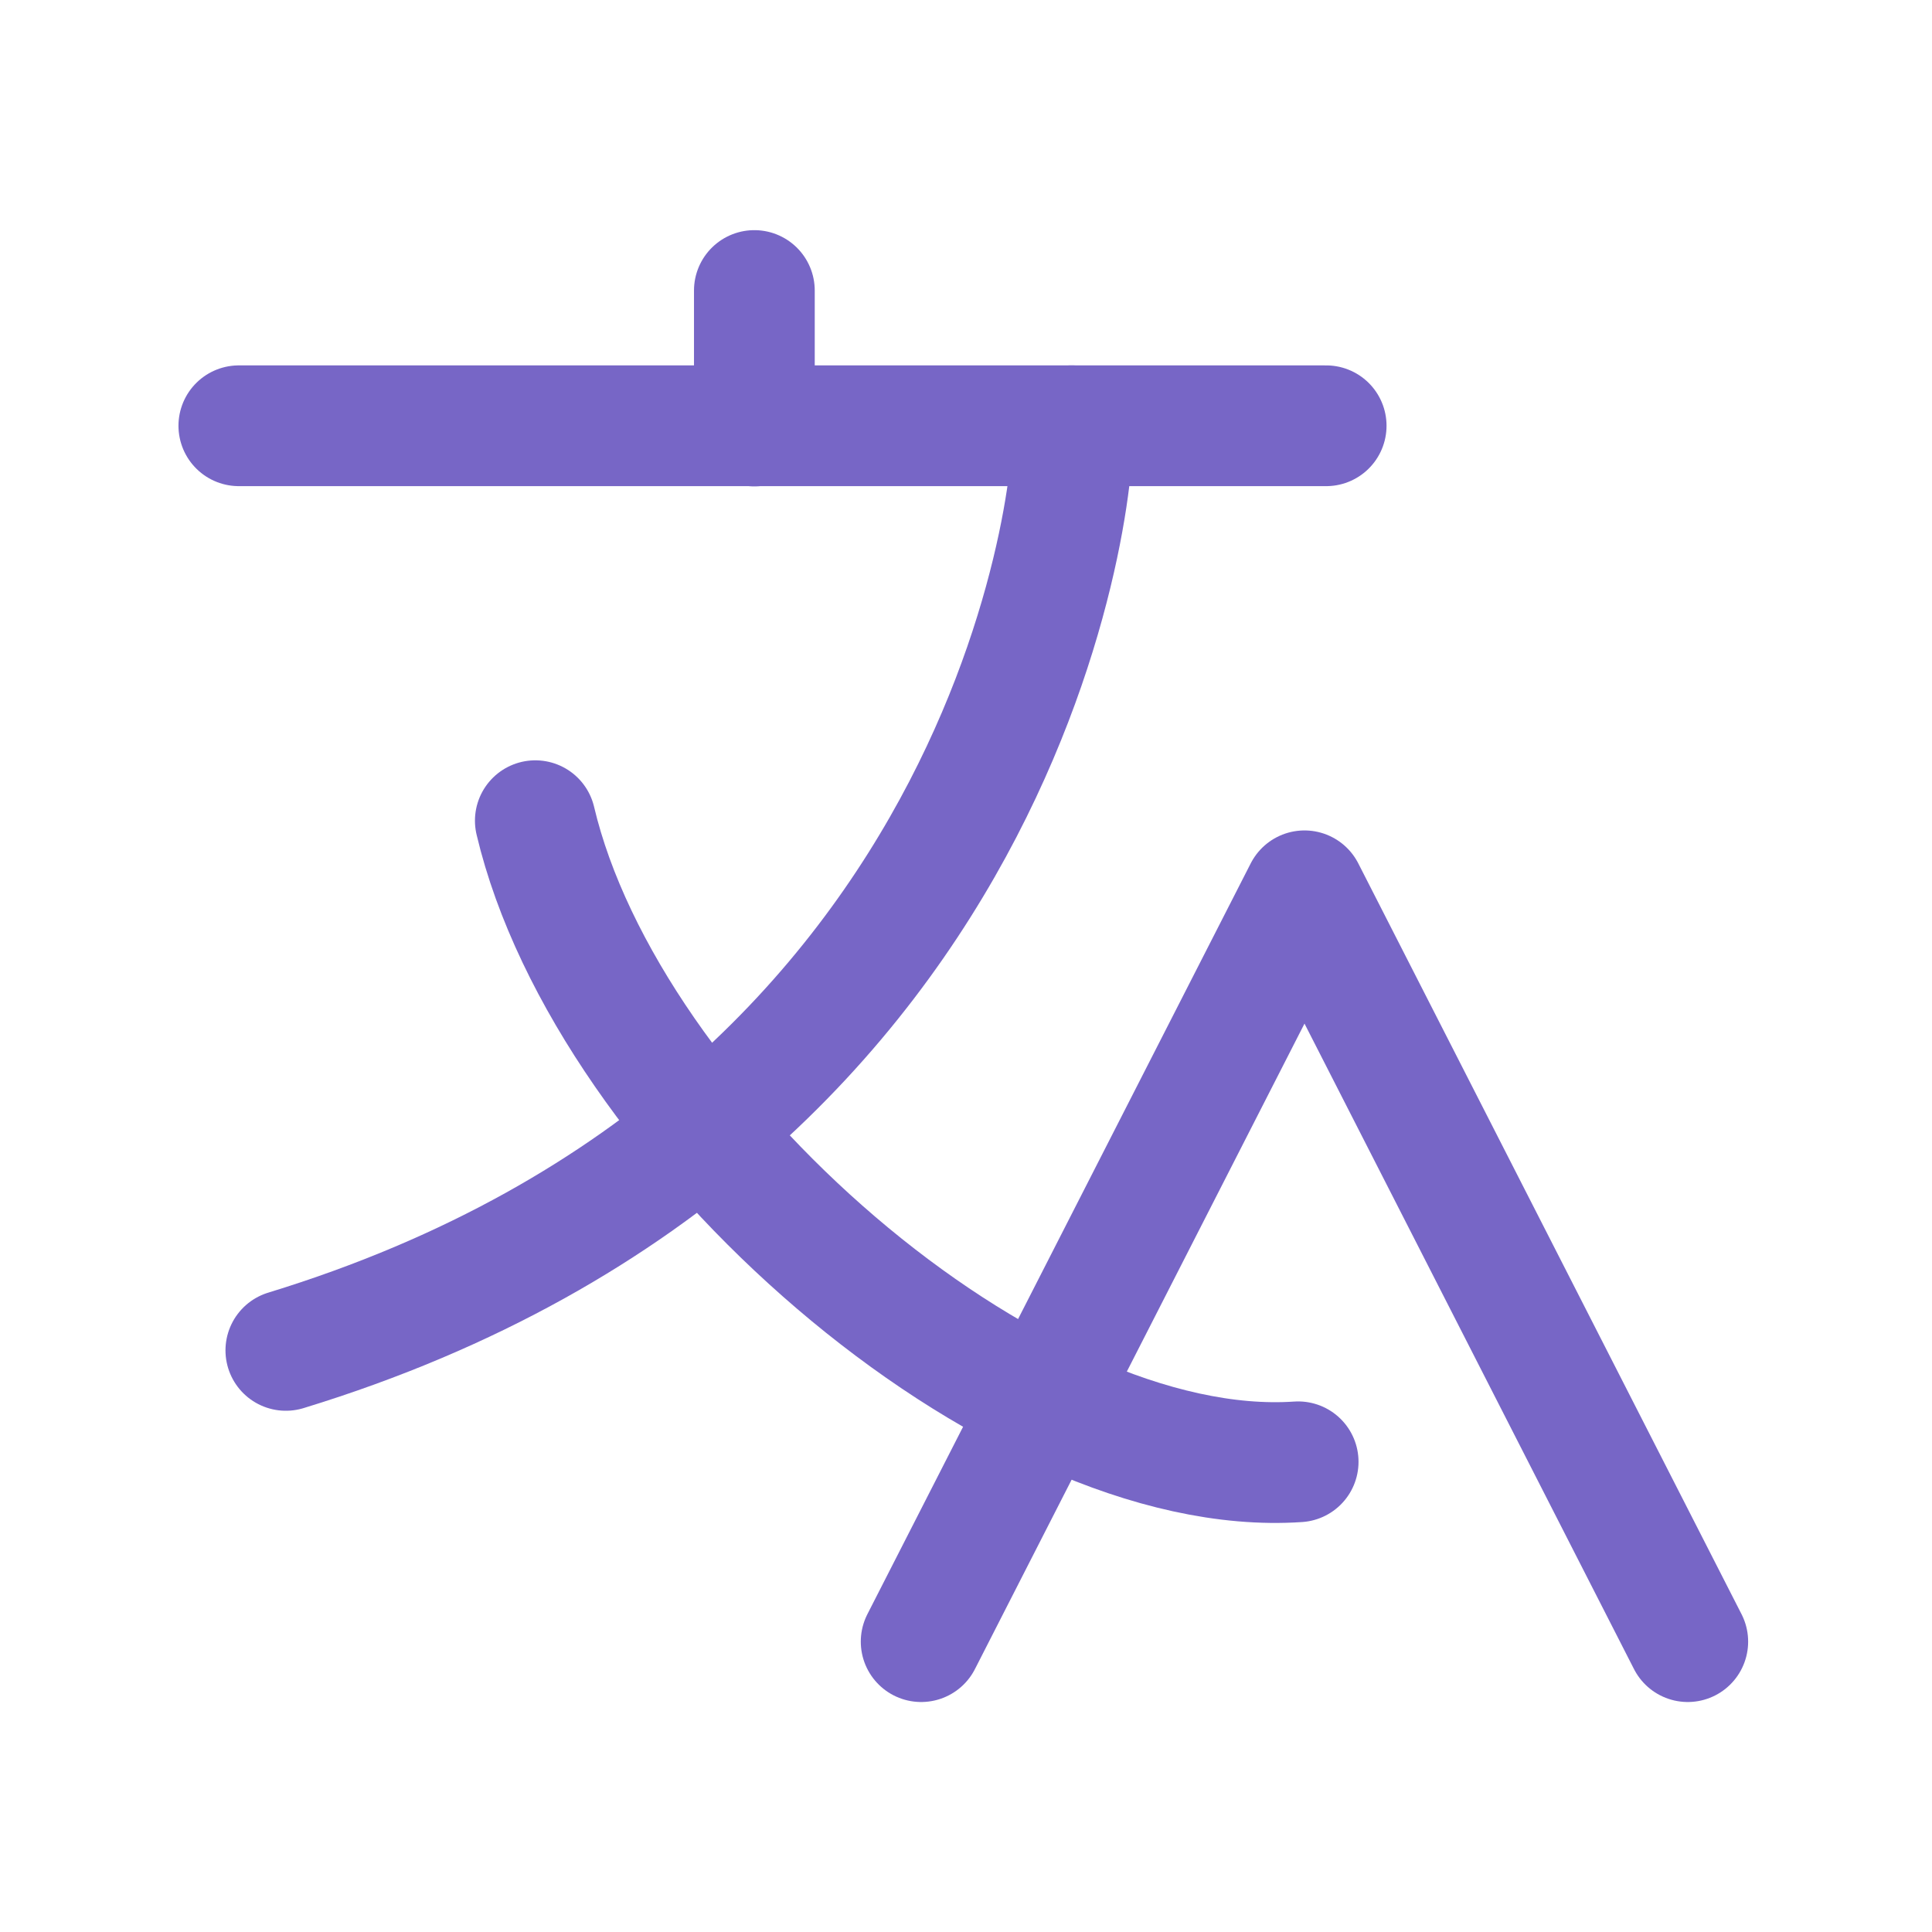
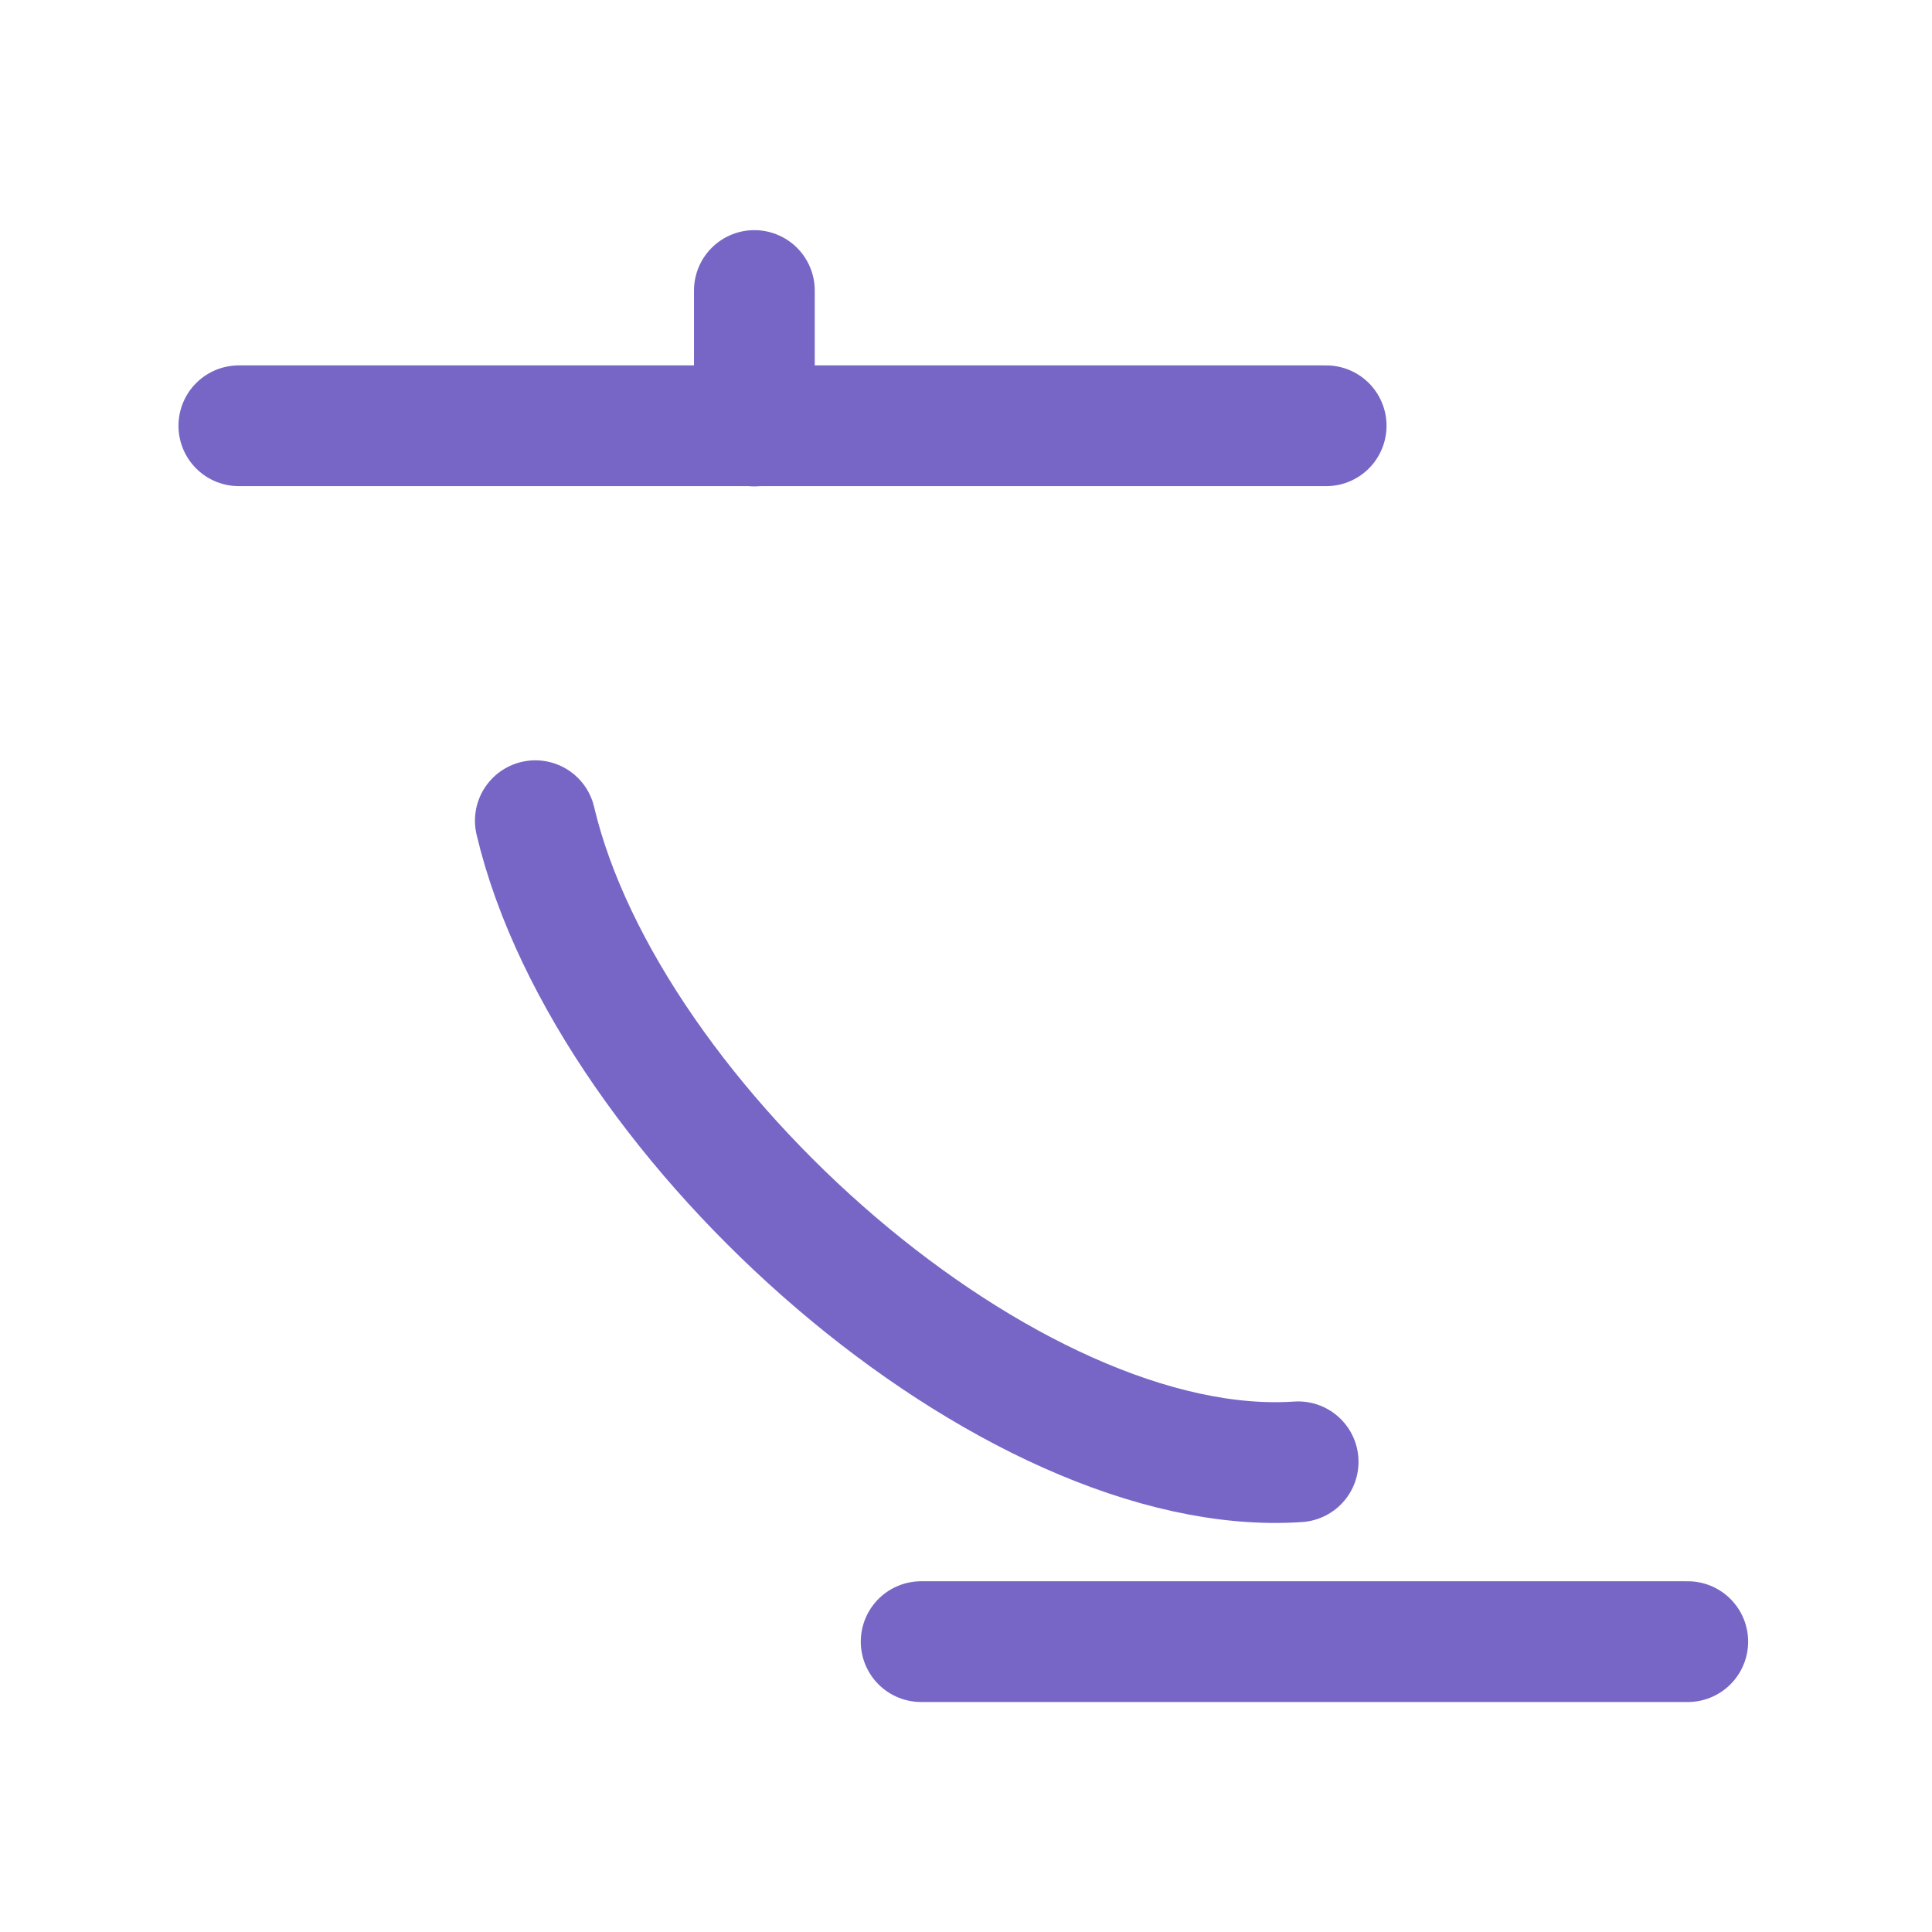
<svg xmlns="http://www.w3.org/2000/svg" width="24" height="24" viewBox="0 0 24 24" fill="none">
  <g clip-path="url(#clip0_6065_2040)">
    <path d="M16.126 18.159C12.565 18.402 7.545 13.981 6.65 10.195" stroke="#7766C6" stroke-width="1.5" stroke-linecap="round" stroke-linejoin="round" />
    <path d="M2.967 5.289H16.474" stroke="#7766C6" stroke-width="1.5" stroke-linecap="round" stroke-linejoin="round" />
    <path d="M9.371 3.609V5.292" stroke="#7766C6" stroke-width="1.5" stroke-linecap="round" stroke-linejoin="round" />
-     <path d="M11.443 20.393L16.205 11.066L20.966 20.393" stroke="#7766C6" stroke-width="1.5" stroke-linecap="round" stroke-linejoin="round" />
-     <path d="M13.312 5.289C13.426 5.527 12.846 13.932 3.551 16.775" stroke="#7766C6" stroke-width="1.5" stroke-linecap="round" stroke-linejoin="round" />
+     <path d="M11.443 20.393L20.966 20.393" stroke="#7766C6" stroke-width="1.5" stroke-linecap="round" stroke-linejoin="round" />
  </g>
  <defs>
    <clipPath id="clip0_6065_2040">
      <rect width="24" height="24" fill="white" />
    </clipPath>
  </defs>
</svg>